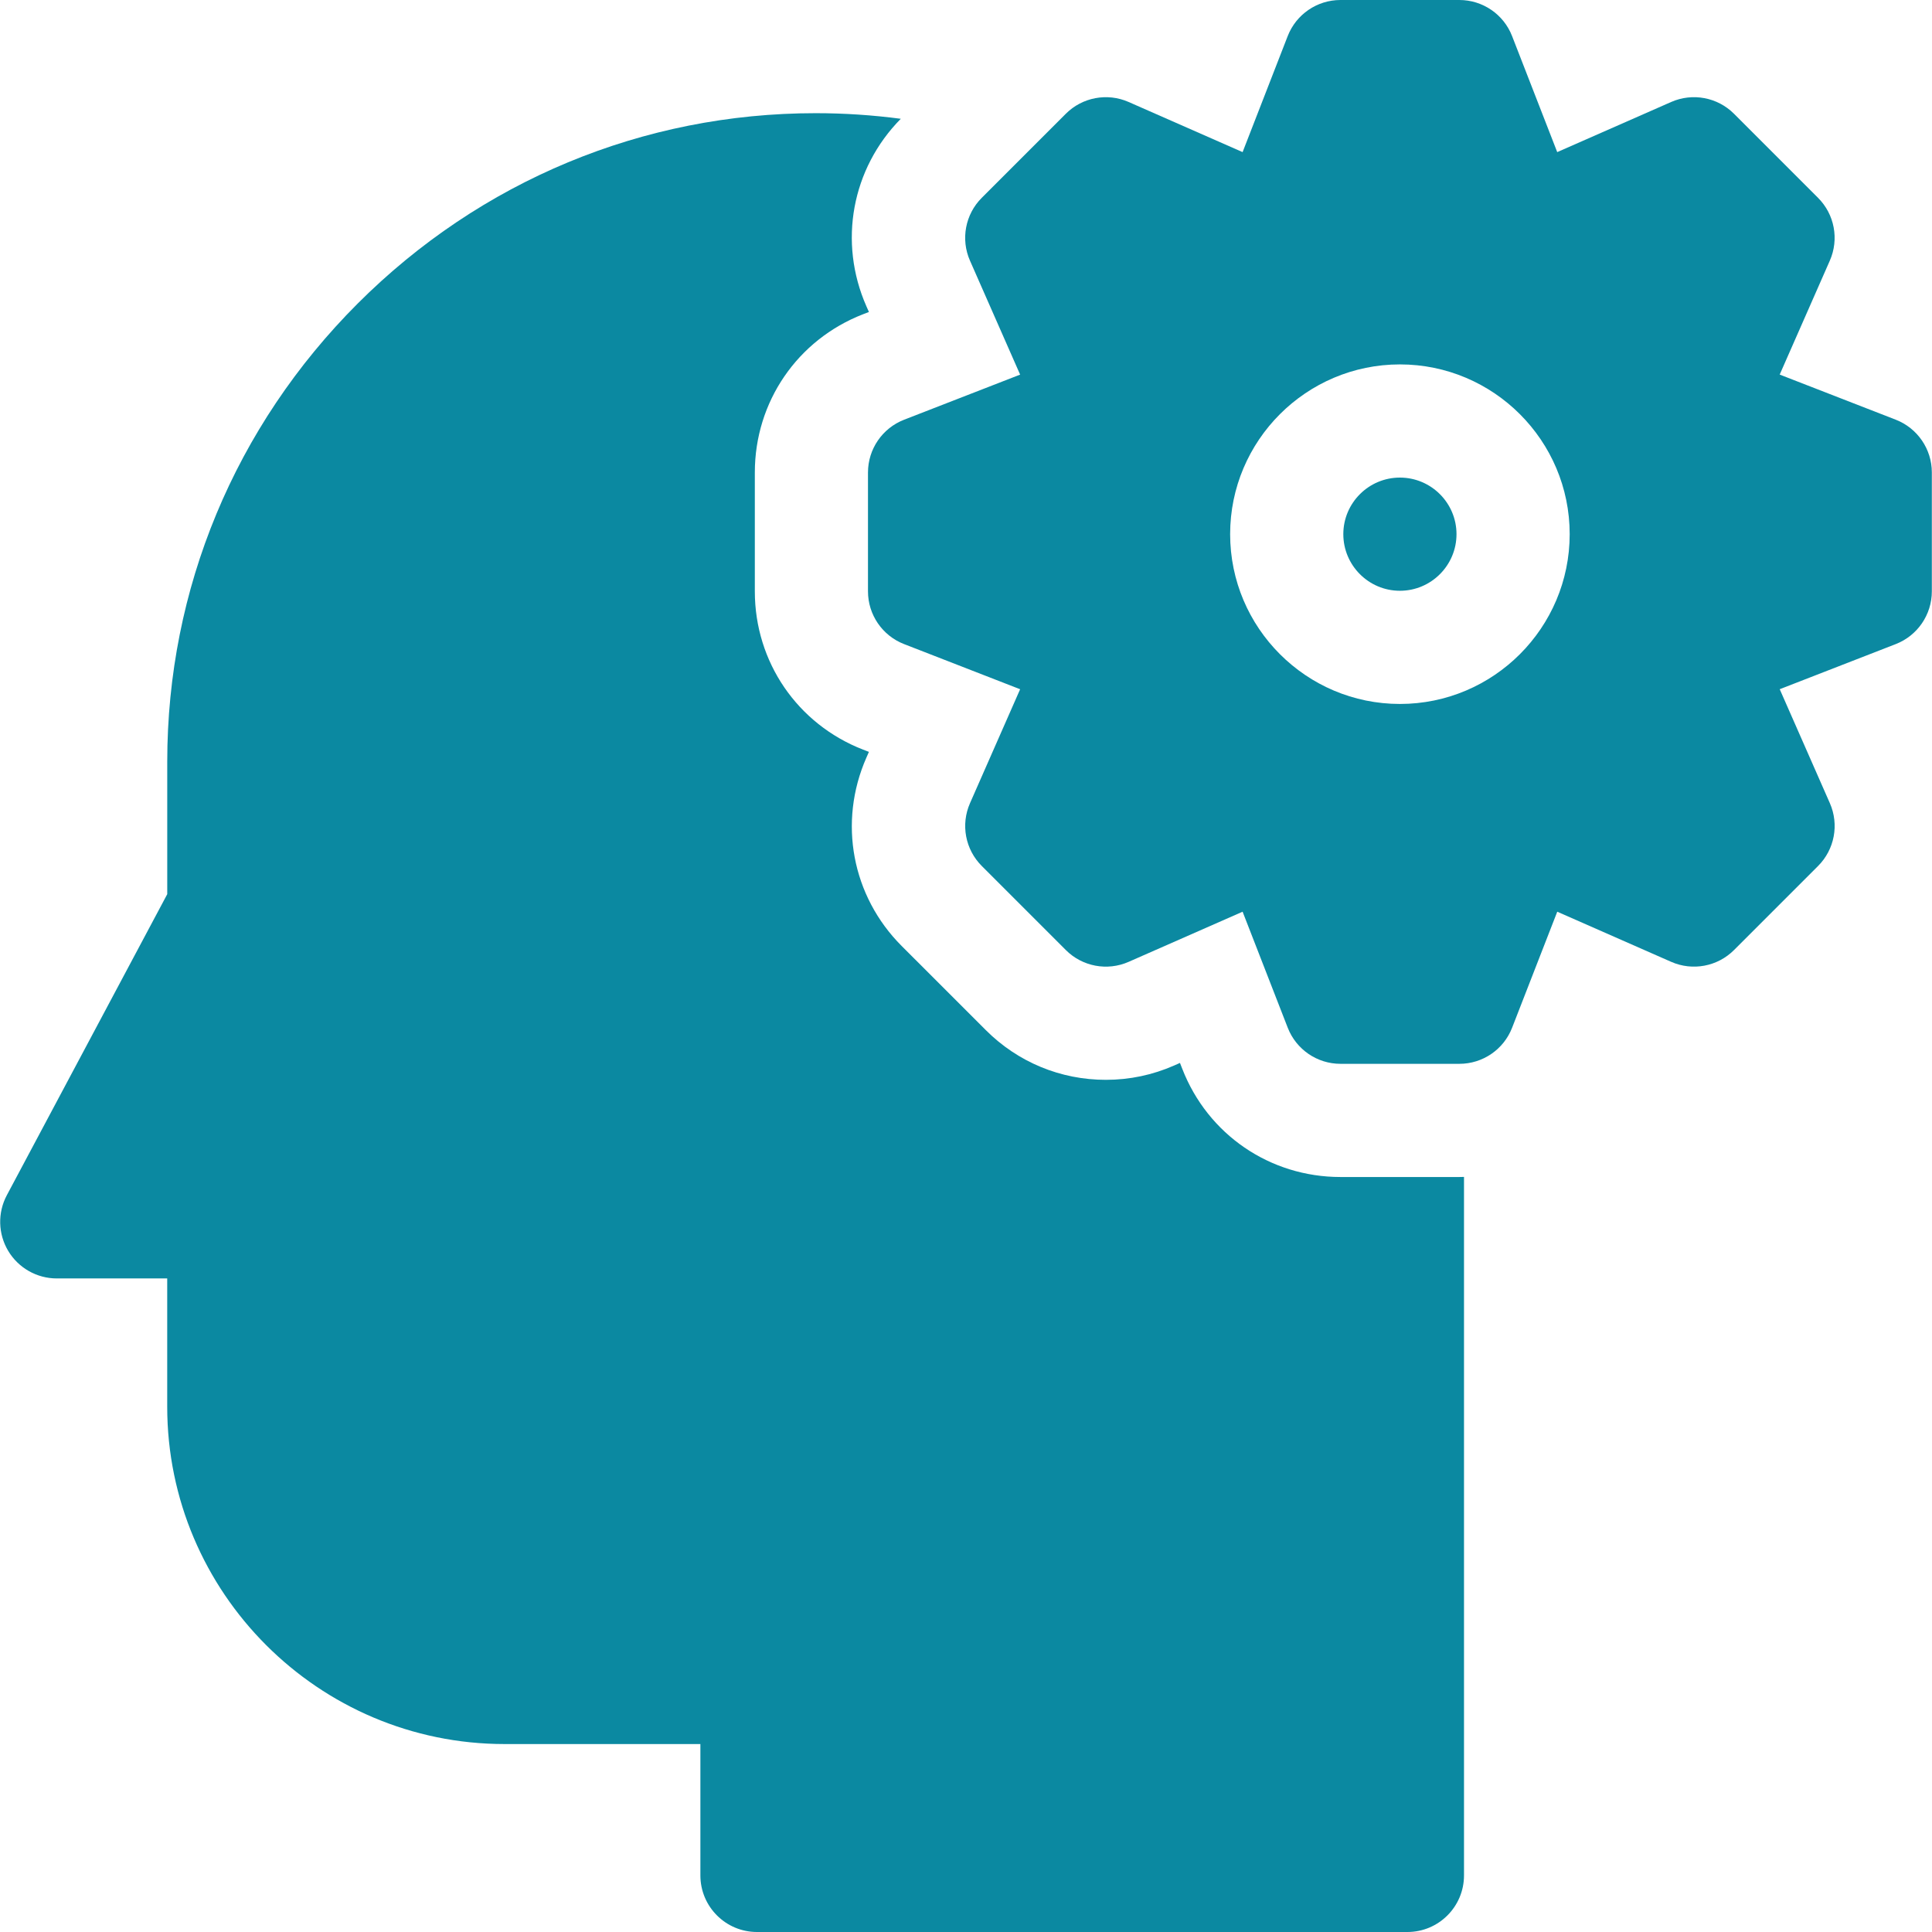
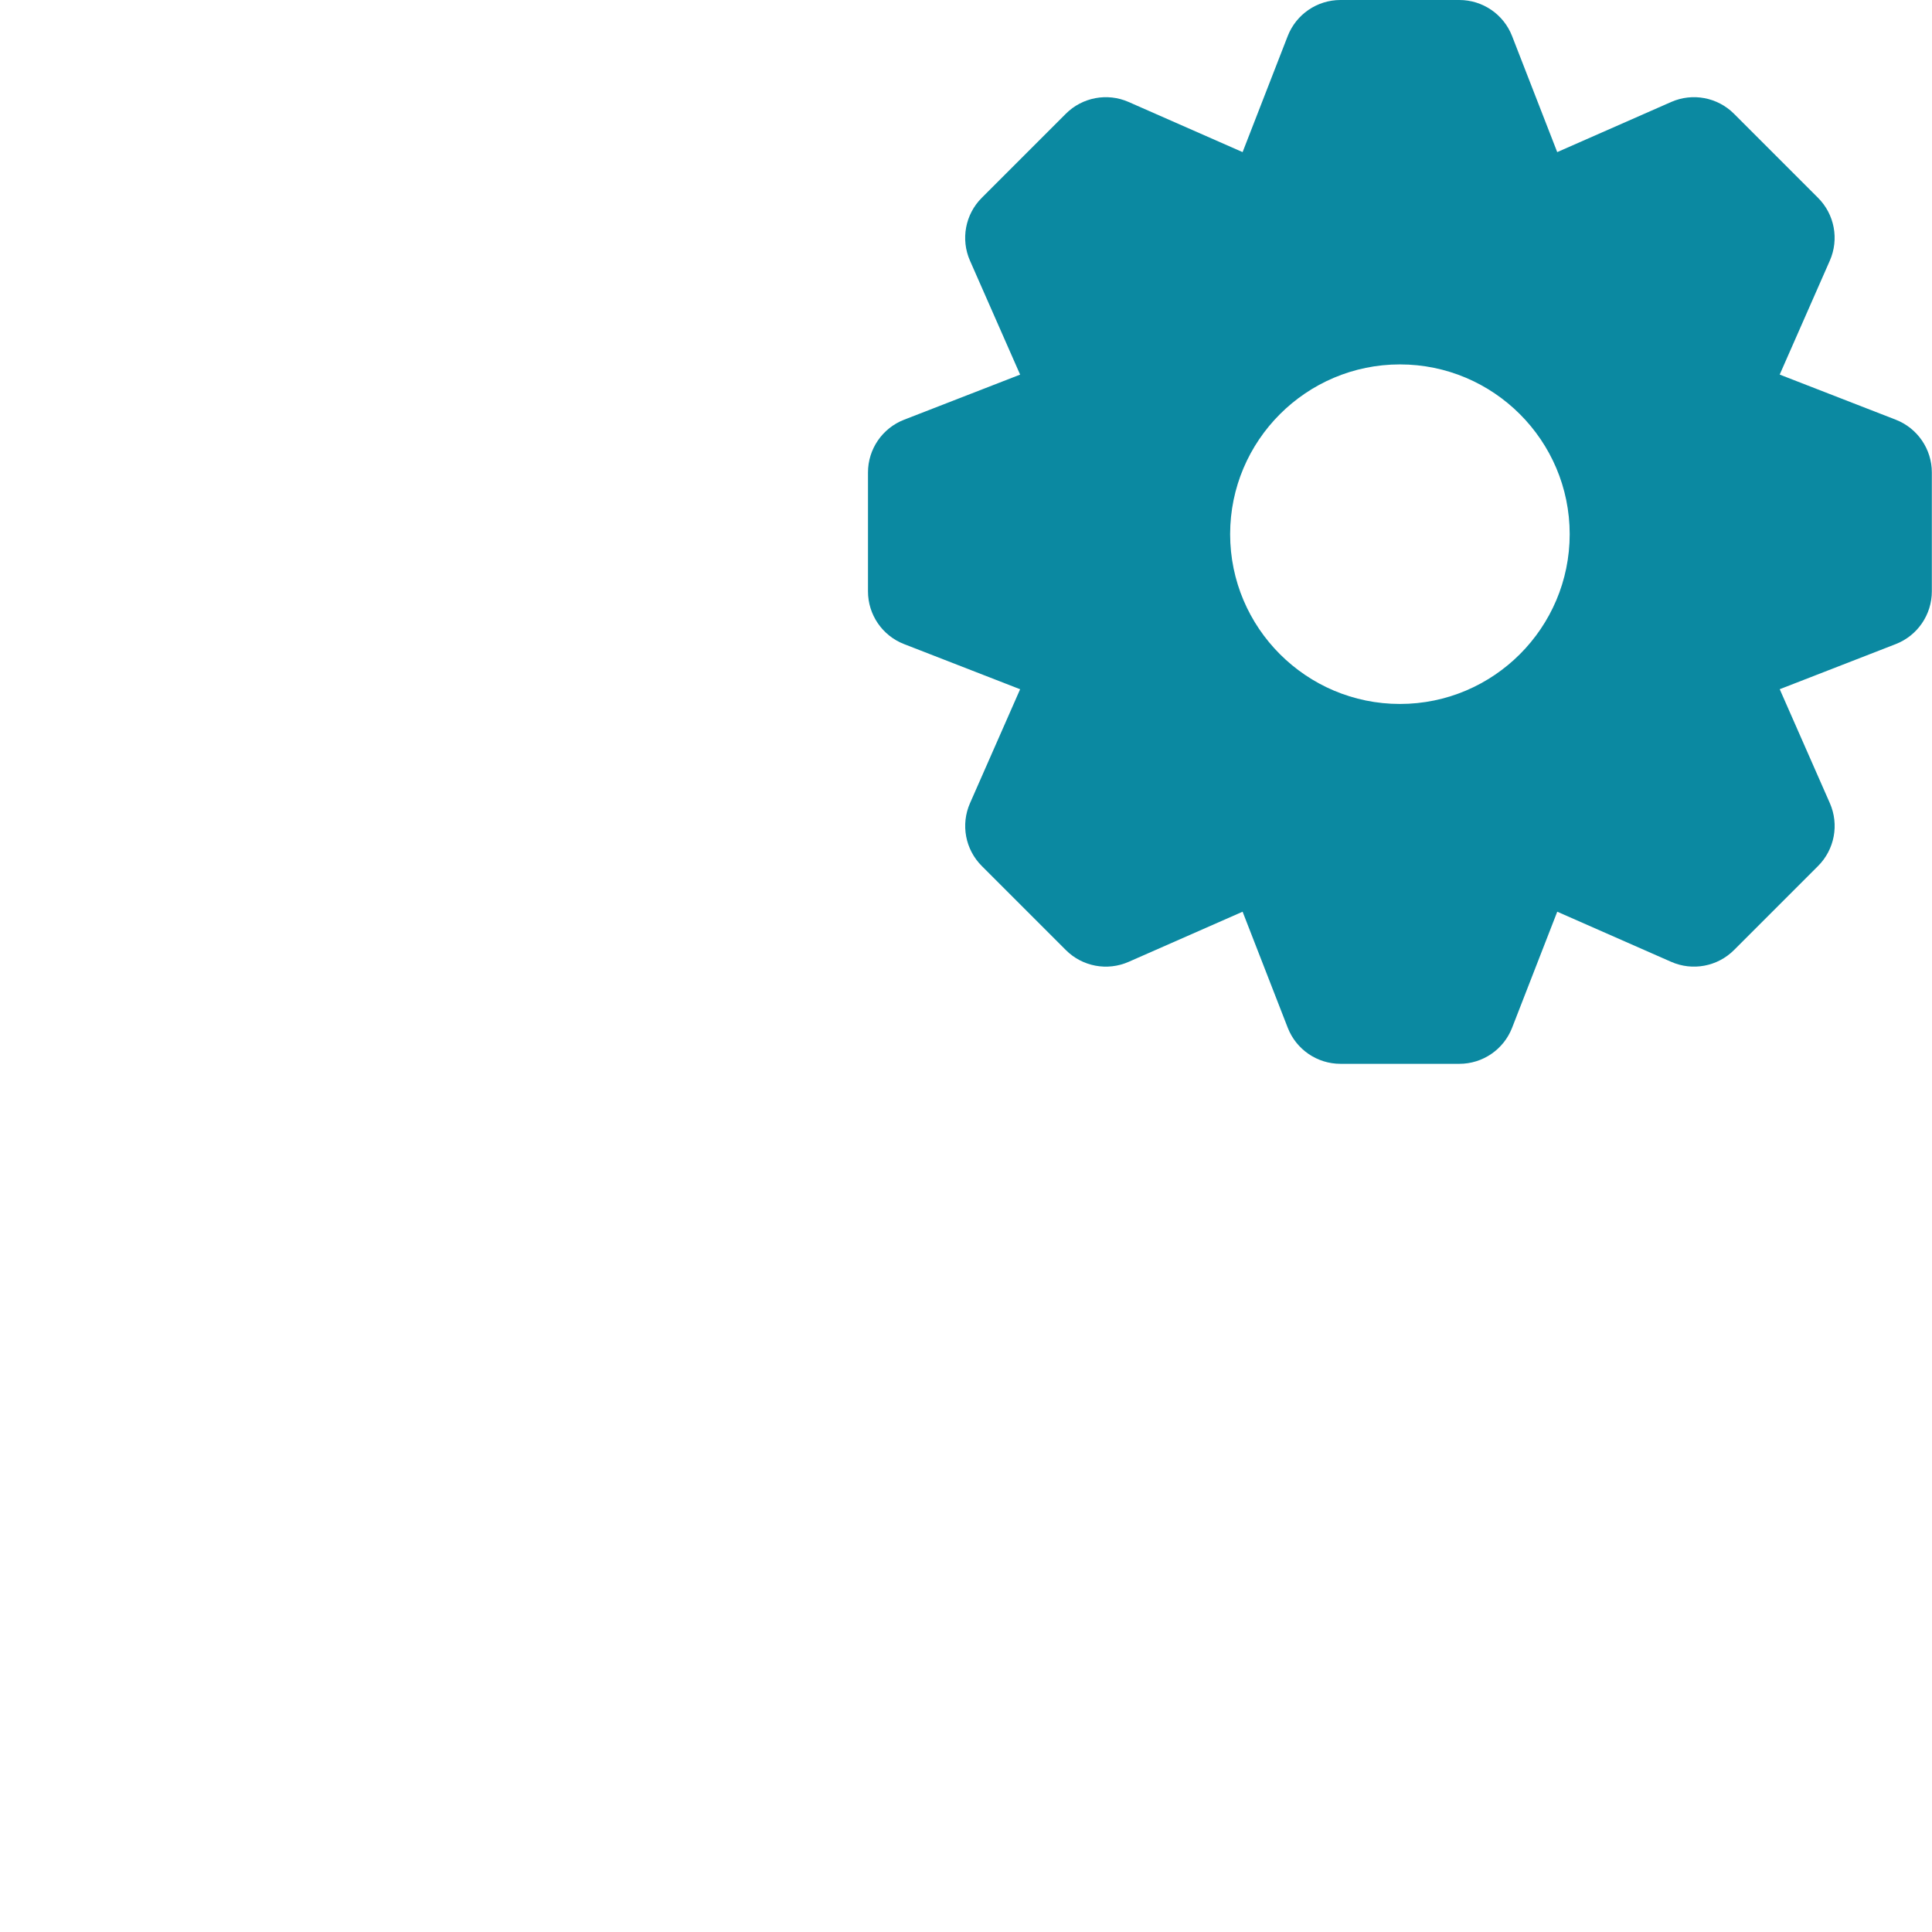
<svg xmlns="http://www.w3.org/2000/svg" width="60" height="60" viewBox="0 0 60 60" fill="none">
  <g clip-path="url(#clip0_24141_226)">
-     <path d="M41.63 36.553C39.439 36.553 37.51 35.234 36.716 33.192L36.645 33.01L36.467 33.089C35.794 33.385 35.08 33.535 34.344 33.535C32.935 33.535 31.611 32.987 30.615 31.991L28.004 29.38C26.455 27.831 26.024 25.534 26.907 23.528L26.985 23.35L26.803 23.28C24.761 22.485 23.442 20.556 23.442 18.366V14.673C23.442 12.482 24.761 10.553 26.803 9.759L26.985 9.689L26.906 9.51C26.029 7.518 26.449 5.237 27.975 3.689C27.104 3.574 26.221 3.515 25.33 3.515C19.971 3.515 14.921 5.615 11.107 9.428C7.294 13.242 5.194 18.293 5.194 23.651V27.769L0.212 37.119C-0.078 37.664 -0.061 38.321 0.256 38.85C0.574 39.379 1.146 39.703 1.763 39.703H5.193V43.685C5.193 49.463 9.894 54.163 15.671 54.163H21.751V58.242C21.751 59.213 22.538 60 23.508 60H43.709C44.679 60 45.466 59.213 45.466 58.242V36.55C45.418 36.551 45.37 36.553 45.322 36.553H41.63Z" fill="#0B89A1" />
-     <path d="M43.475 14.832C42.506 14.832 41.718 15.62 41.718 16.589C41.718 17.558 42.506 18.347 43.475 18.347C44.445 18.347 45.233 17.558 45.233 16.589C45.233 15.62 44.445 14.832 43.475 14.832Z" fill="#0B89A1" />
    <path d="M58.874 13.034L55.27 11.633L56.827 8.094C57.119 7.43 56.974 6.656 56.461 6.144L53.851 3.533C53.338 3.02 52.563 2.875 51.9 3.167L48.361 4.724L46.959 1.12C46.697 0.445 46.046 0 45.321 0H41.629C40.904 0 40.254 0.445 39.991 1.12L38.59 4.724L35.05 3.167C34.387 2.875 33.612 3.021 33.1 3.533L30.489 6.144C29.977 6.656 29.831 7.431 30.123 8.094L31.681 11.634L28.077 13.035C27.401 13.298 26.956 13.948 26.956 14.673V18.366C26.956 19.09 27.401 19.741 28.077 20.003L31.681 21.405L30.124 24.944C29.832 25.607 29.977 26.382 30.49 26.894L33.101 29.505C33.613 30.018 34.388 30.163 35.051 29.871L38.59 28.314L39.992 31.917C40.255 32.593 40.905 33.038 41.63 33.038H45.322C46.047 33.038 46.698 32.593 46.96 31.917L48.362 28.314L51.901 29.871C52.564 30.163 53.339 30.017 53.851 29.505L56.462 26.894C56.975 26.381 57.12 25.607 56.828 24.943L55.271 21.404L58.874 20.003C59.55 19.74 59.995 19.089 59.995 18.365V14.672C59.995 13.948 59.55 13.297 58.874 13.034ZM43.476 21.862C40.568 21.862 38.203 19.497 38.203 16.589C38.203 13.682 40.568 11.317 43.476 11.317C46.383 11.317 48.748 13.682 48.748 16.589C48.748 19.497 46.383 21.862 43.476 21.862Z" fill="#0B89A1" />
  </g>
  <defs>
    <clipPath id="clip0_24141_226">
      <rect width="60" height="60" fill="white" />
    </clipPath>
  </defs>
</svg>